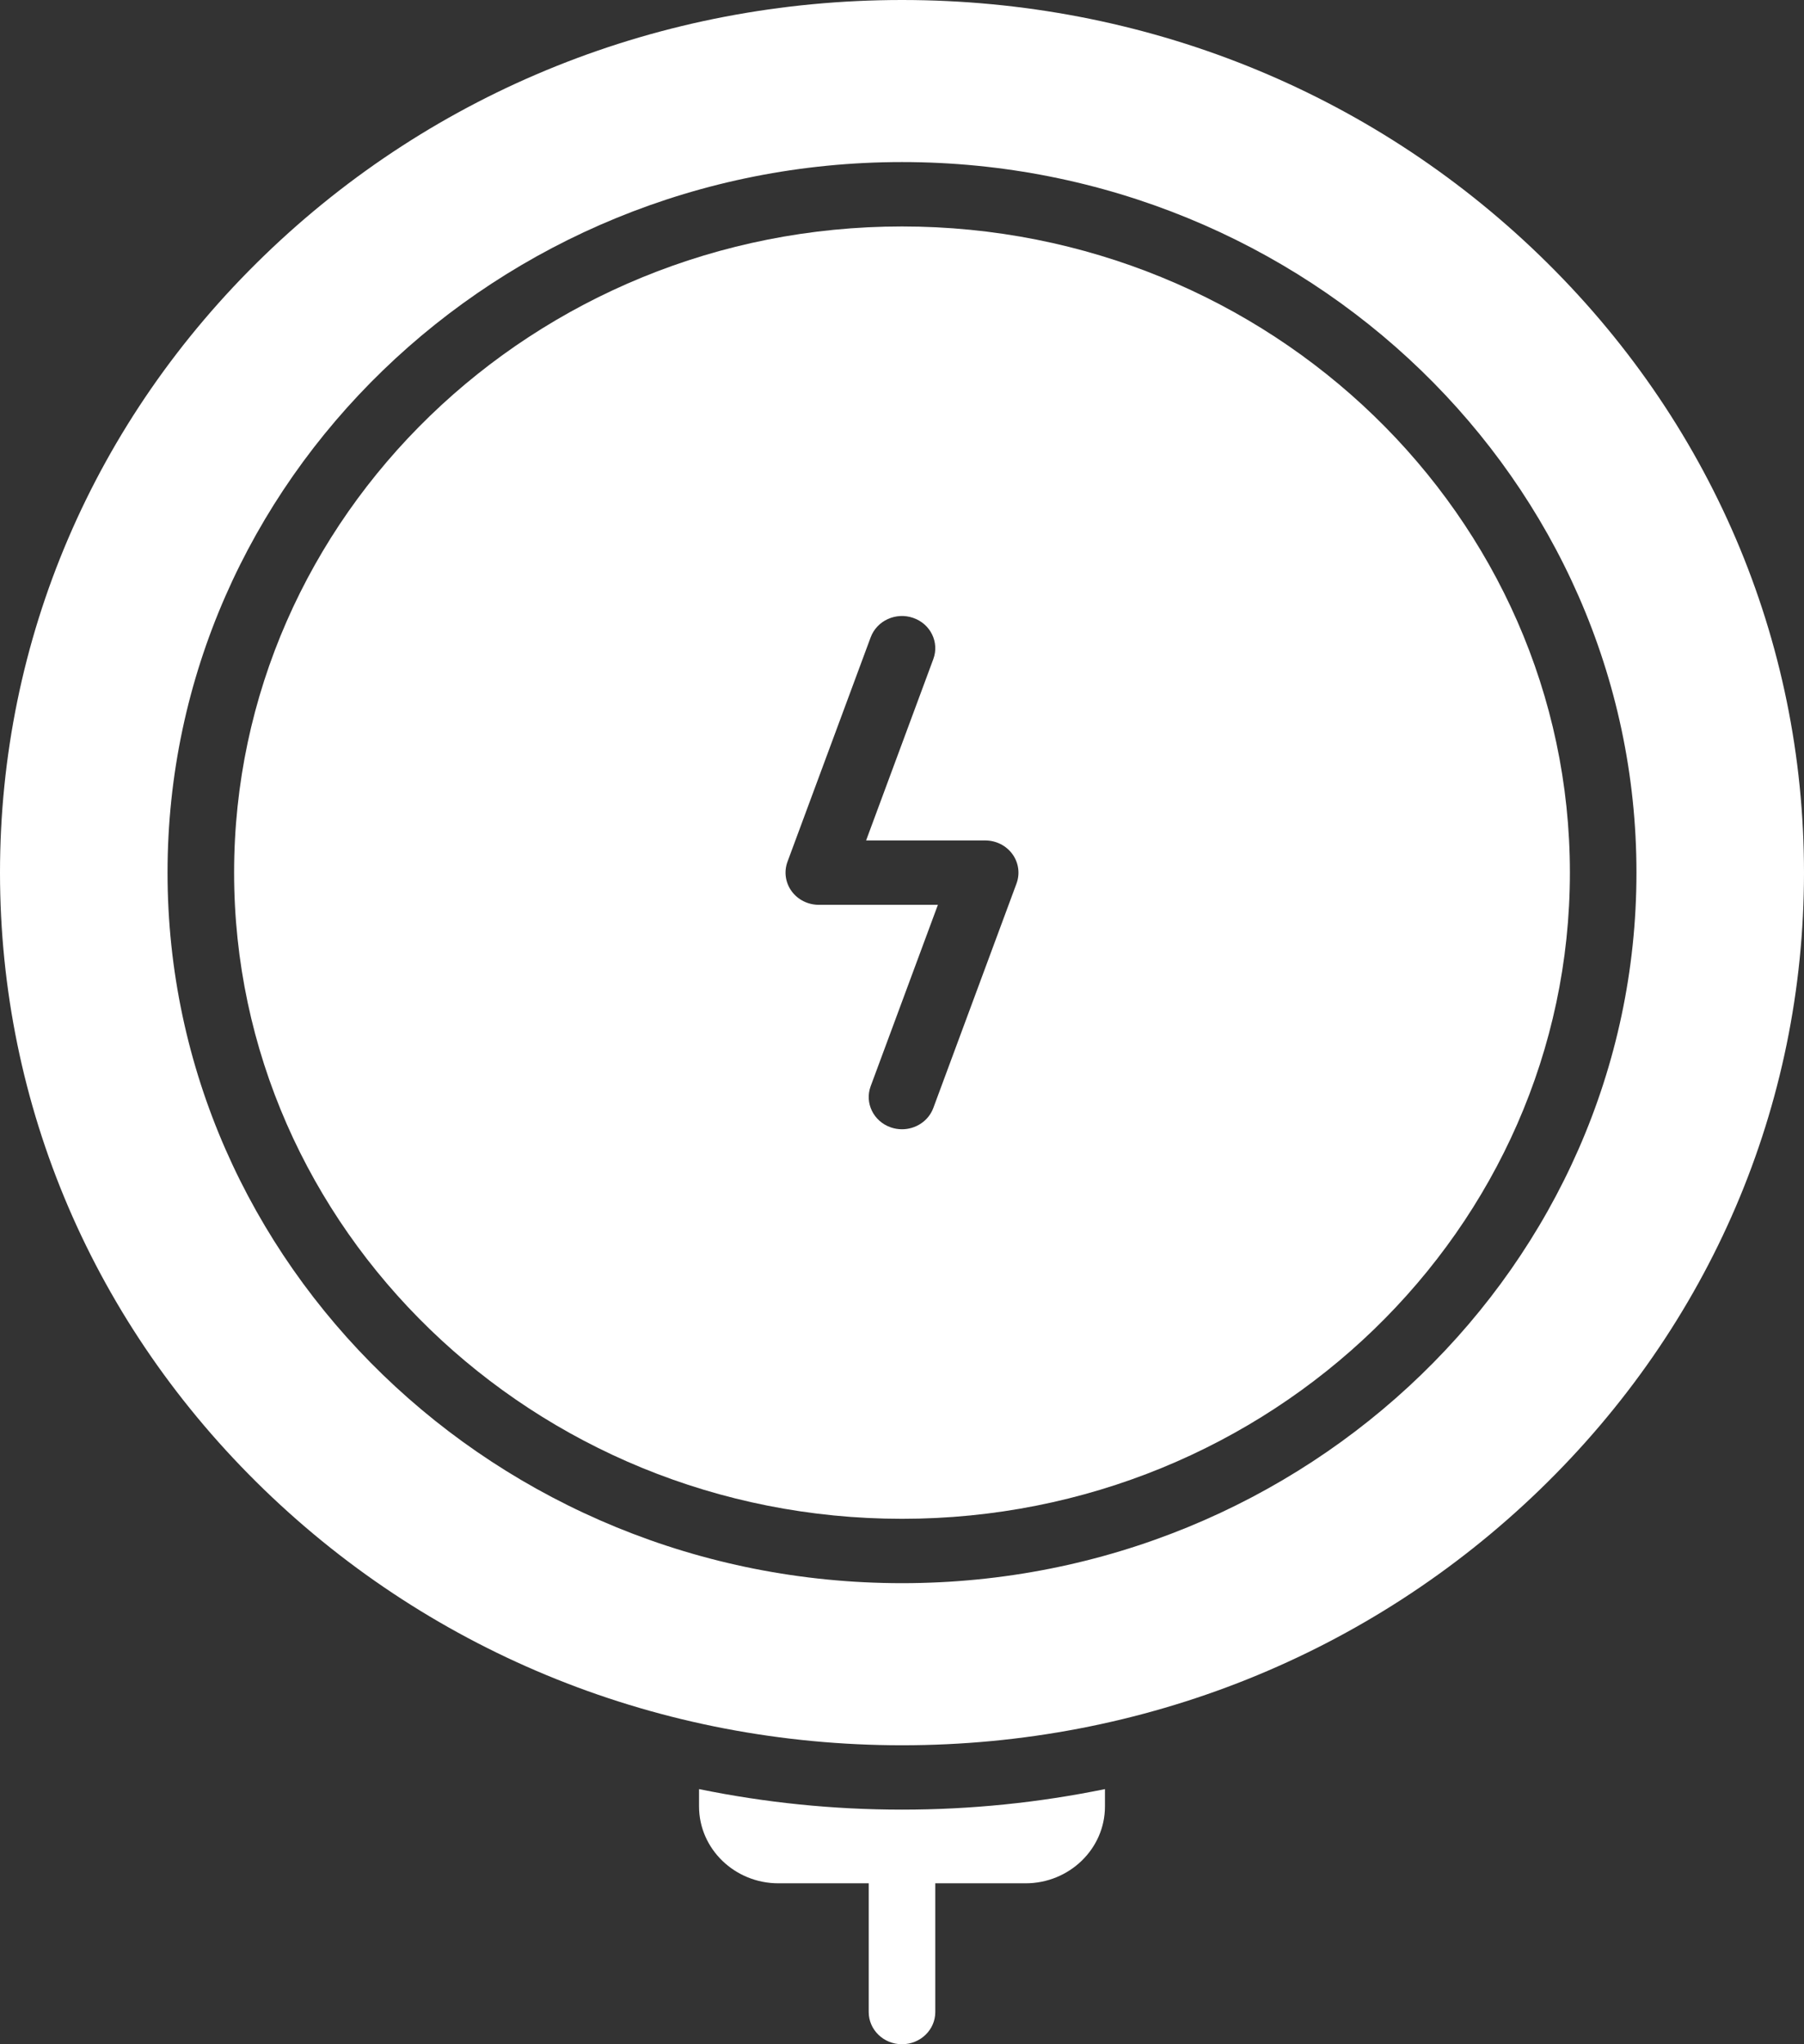
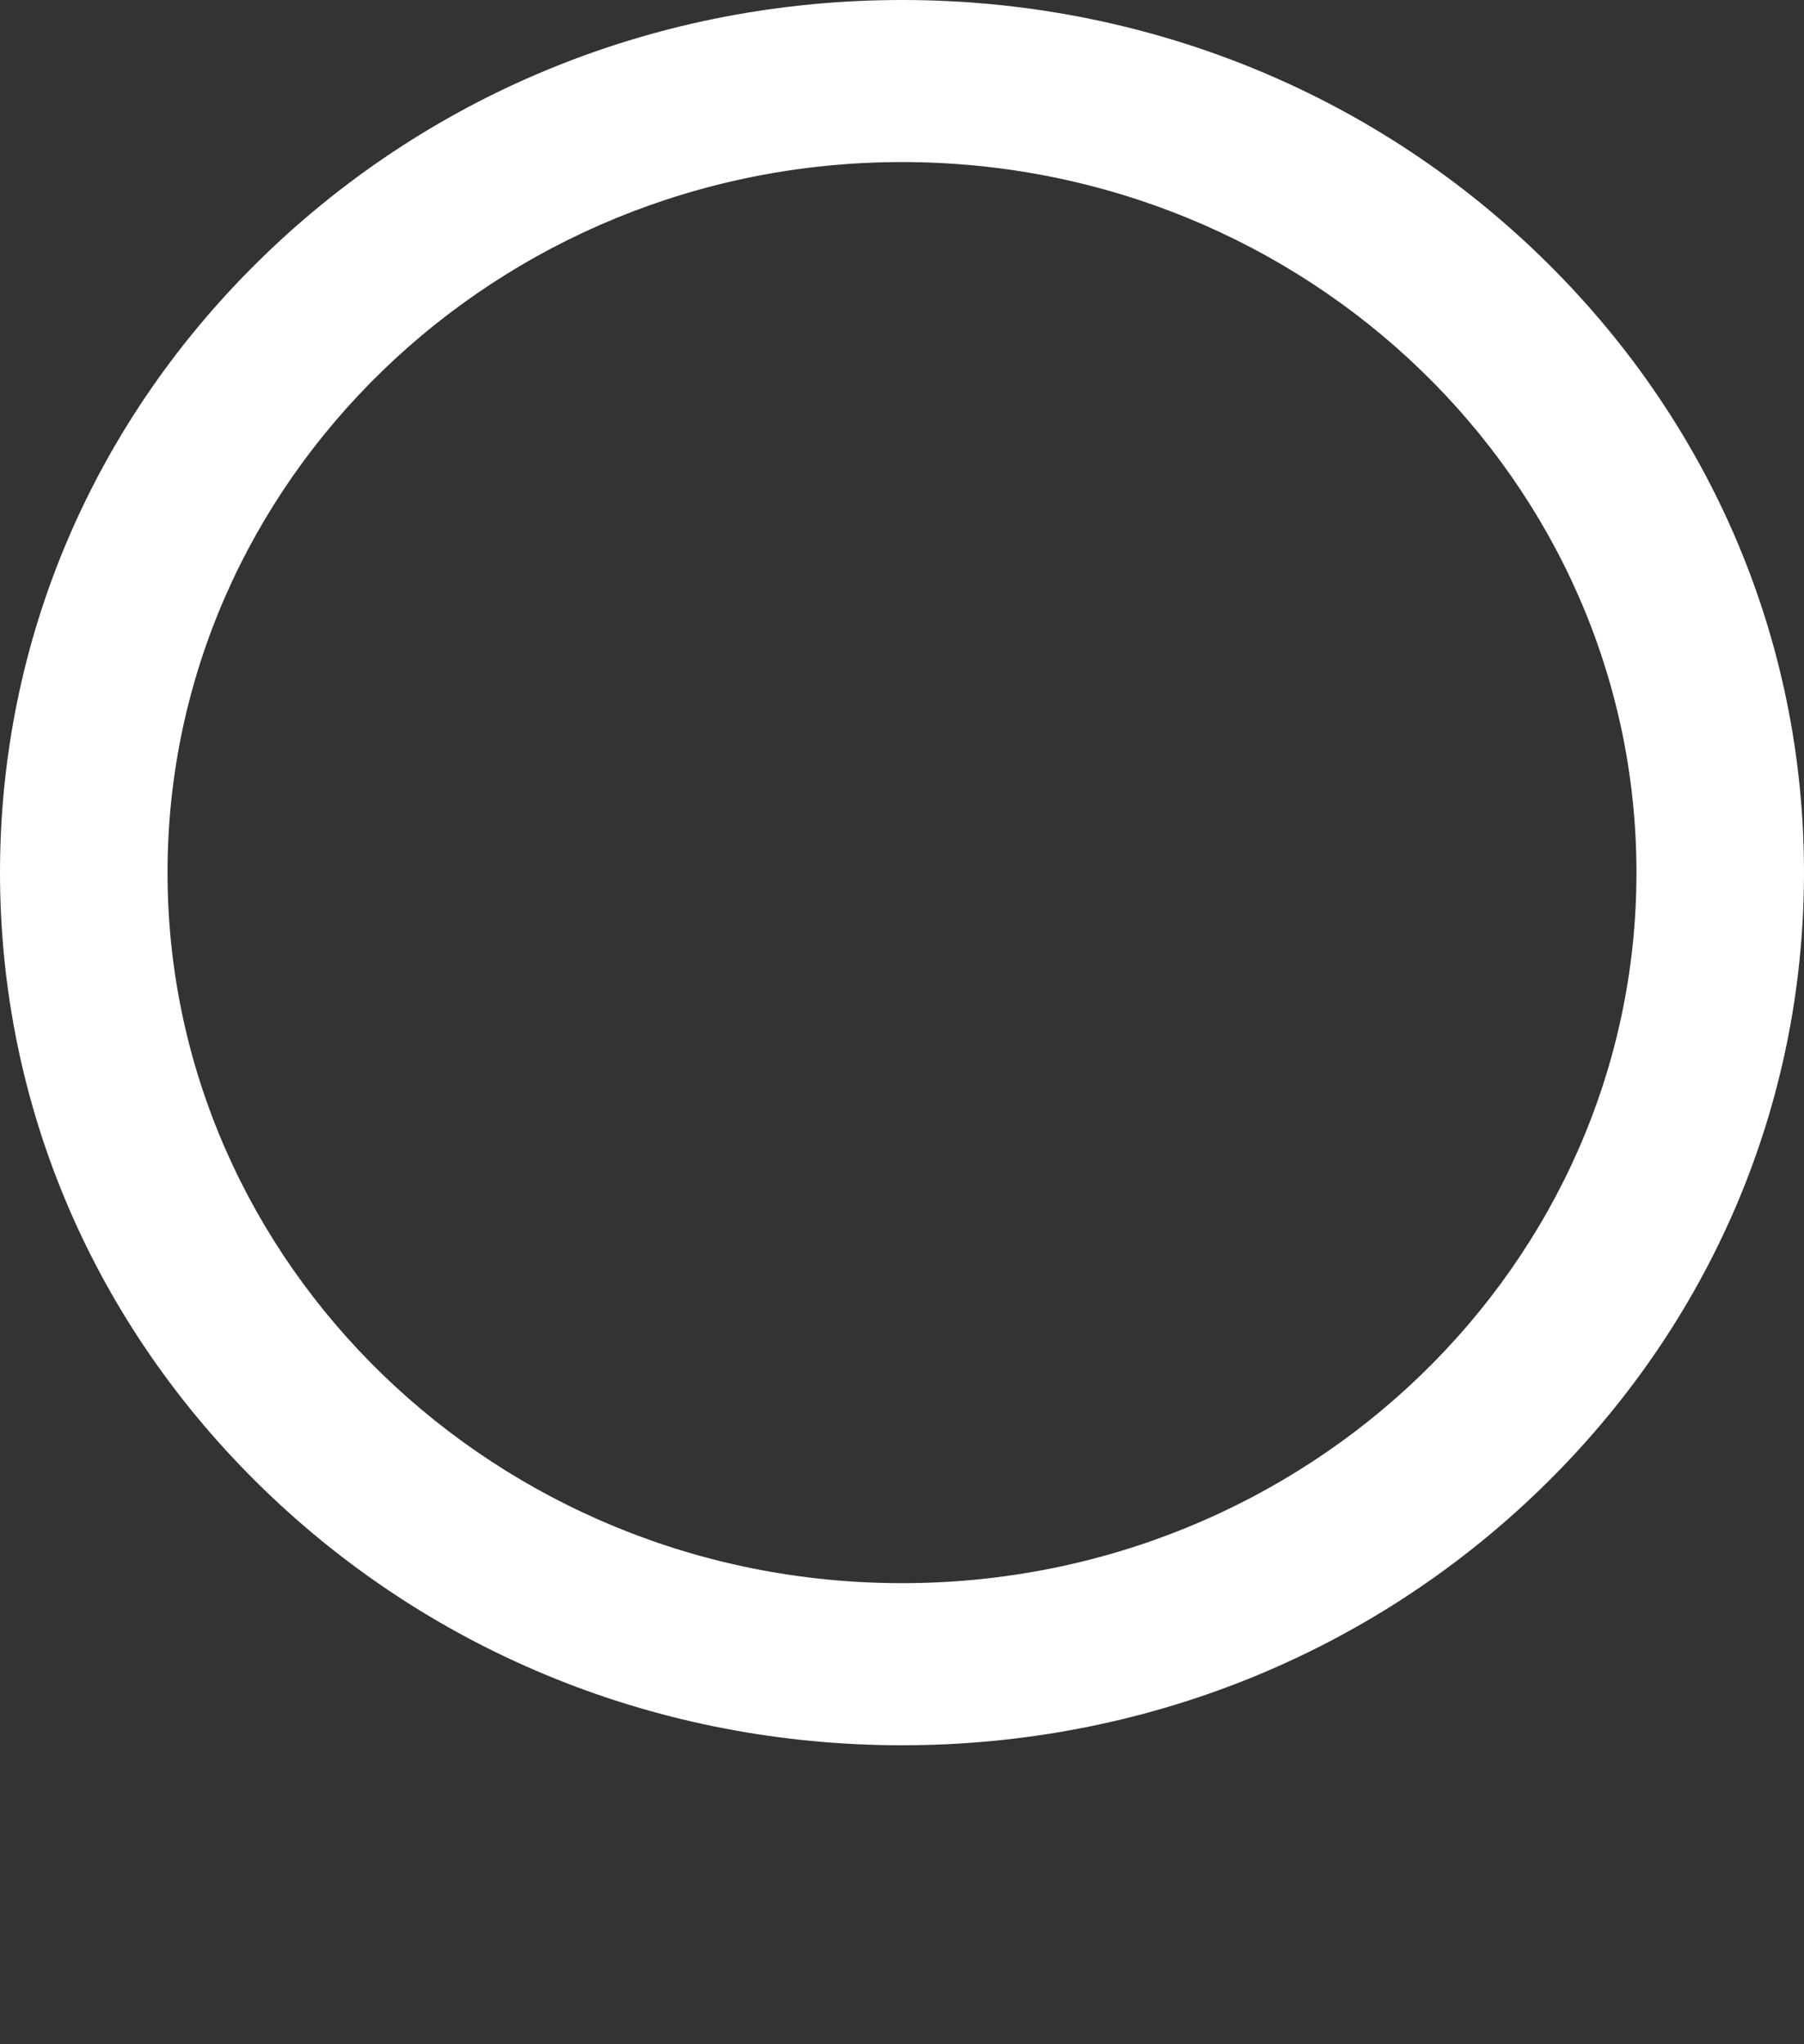
<svg xmlns="http://www.w3.org/2000/svg" width="60" height="68" viewBox="0 0 60 68" fill="none">
  <rect x="0" y="0" width="60" height="68" fill="#333333" stroke="none" />
-   <path d="M30 7.533C17.751 7.533 7.786 17.175 7.786 29.027C7.786 40.879 17.751 50.522 30 50.522C42.249 50.522 52.214 40.879 52.214 29.027C52.214 17.175 42.249 7.533 30 7.533ZM33.809 29.389L31.042 36.855C30.88 37.292 30.454 37.564 30 37.564C29.876 37.564 29.75 37.544 29.626 37.501C29.051 37.301 28.752 36.688 28.958 36.132L31.194 30.098H27.233C26.873 30.098 26.535 29.929 26.328 29.644C26.121 29.359 26.07 28.994 26.191 28.666L28.958 21.2C29.165 20.643 29.799 20.354 30.373 20.554C30.949 20.753 31.248 21.366 31.042 21.923L28.806 27.957H32.767C33.127 27.957 33.465 28.126 33.672 28.411C33.879 28.696 33.93 29.061 33.809 29.389Z" fill="white" />
  <path d="M51.213 8.502C45.547 3.019 38.013 0 30 0C21.987 0 14.453 3.019 8.787 8.502C3.121 13.984 0 21.274 0 29.027C0 36.781 3.121 44.07 8.787 49.553C14.453 55.035 21.987 58.055 30 58.055C38.013 58.055 45.547 55.035 51.213 49.553C56.879 44.07 60 36.781 60 29.027C60 21.274 56.879 13.984 51.213 8.502ZM30 52.663C16.53 52.663 5.572 42.06 5.572 29.027C5.572 15.994 16.53 5.391 30 5.391C43.47 5.391 54.428 15.994 54.428 29.027C54.428 42.06 43.47 52.663 30 52.663Z" fill="white" />
-   <path d="M30 60.196C27.703 60.196 25.444 59.963 23.25 59.513V60.091C23.25 61.5 24.435 62.647 25.892 62.647H28.893V66.929C28.893 67.521 29.389 68 30 68C30.611 68 31.107 67.521 31.107 66.929V62.647H34.108C35.565 62.647 36.75 61.5 36.75 60.091V59.513C34.556 59.963 32.296 60.196 30 60.196Z" fill="white" />
</svg>